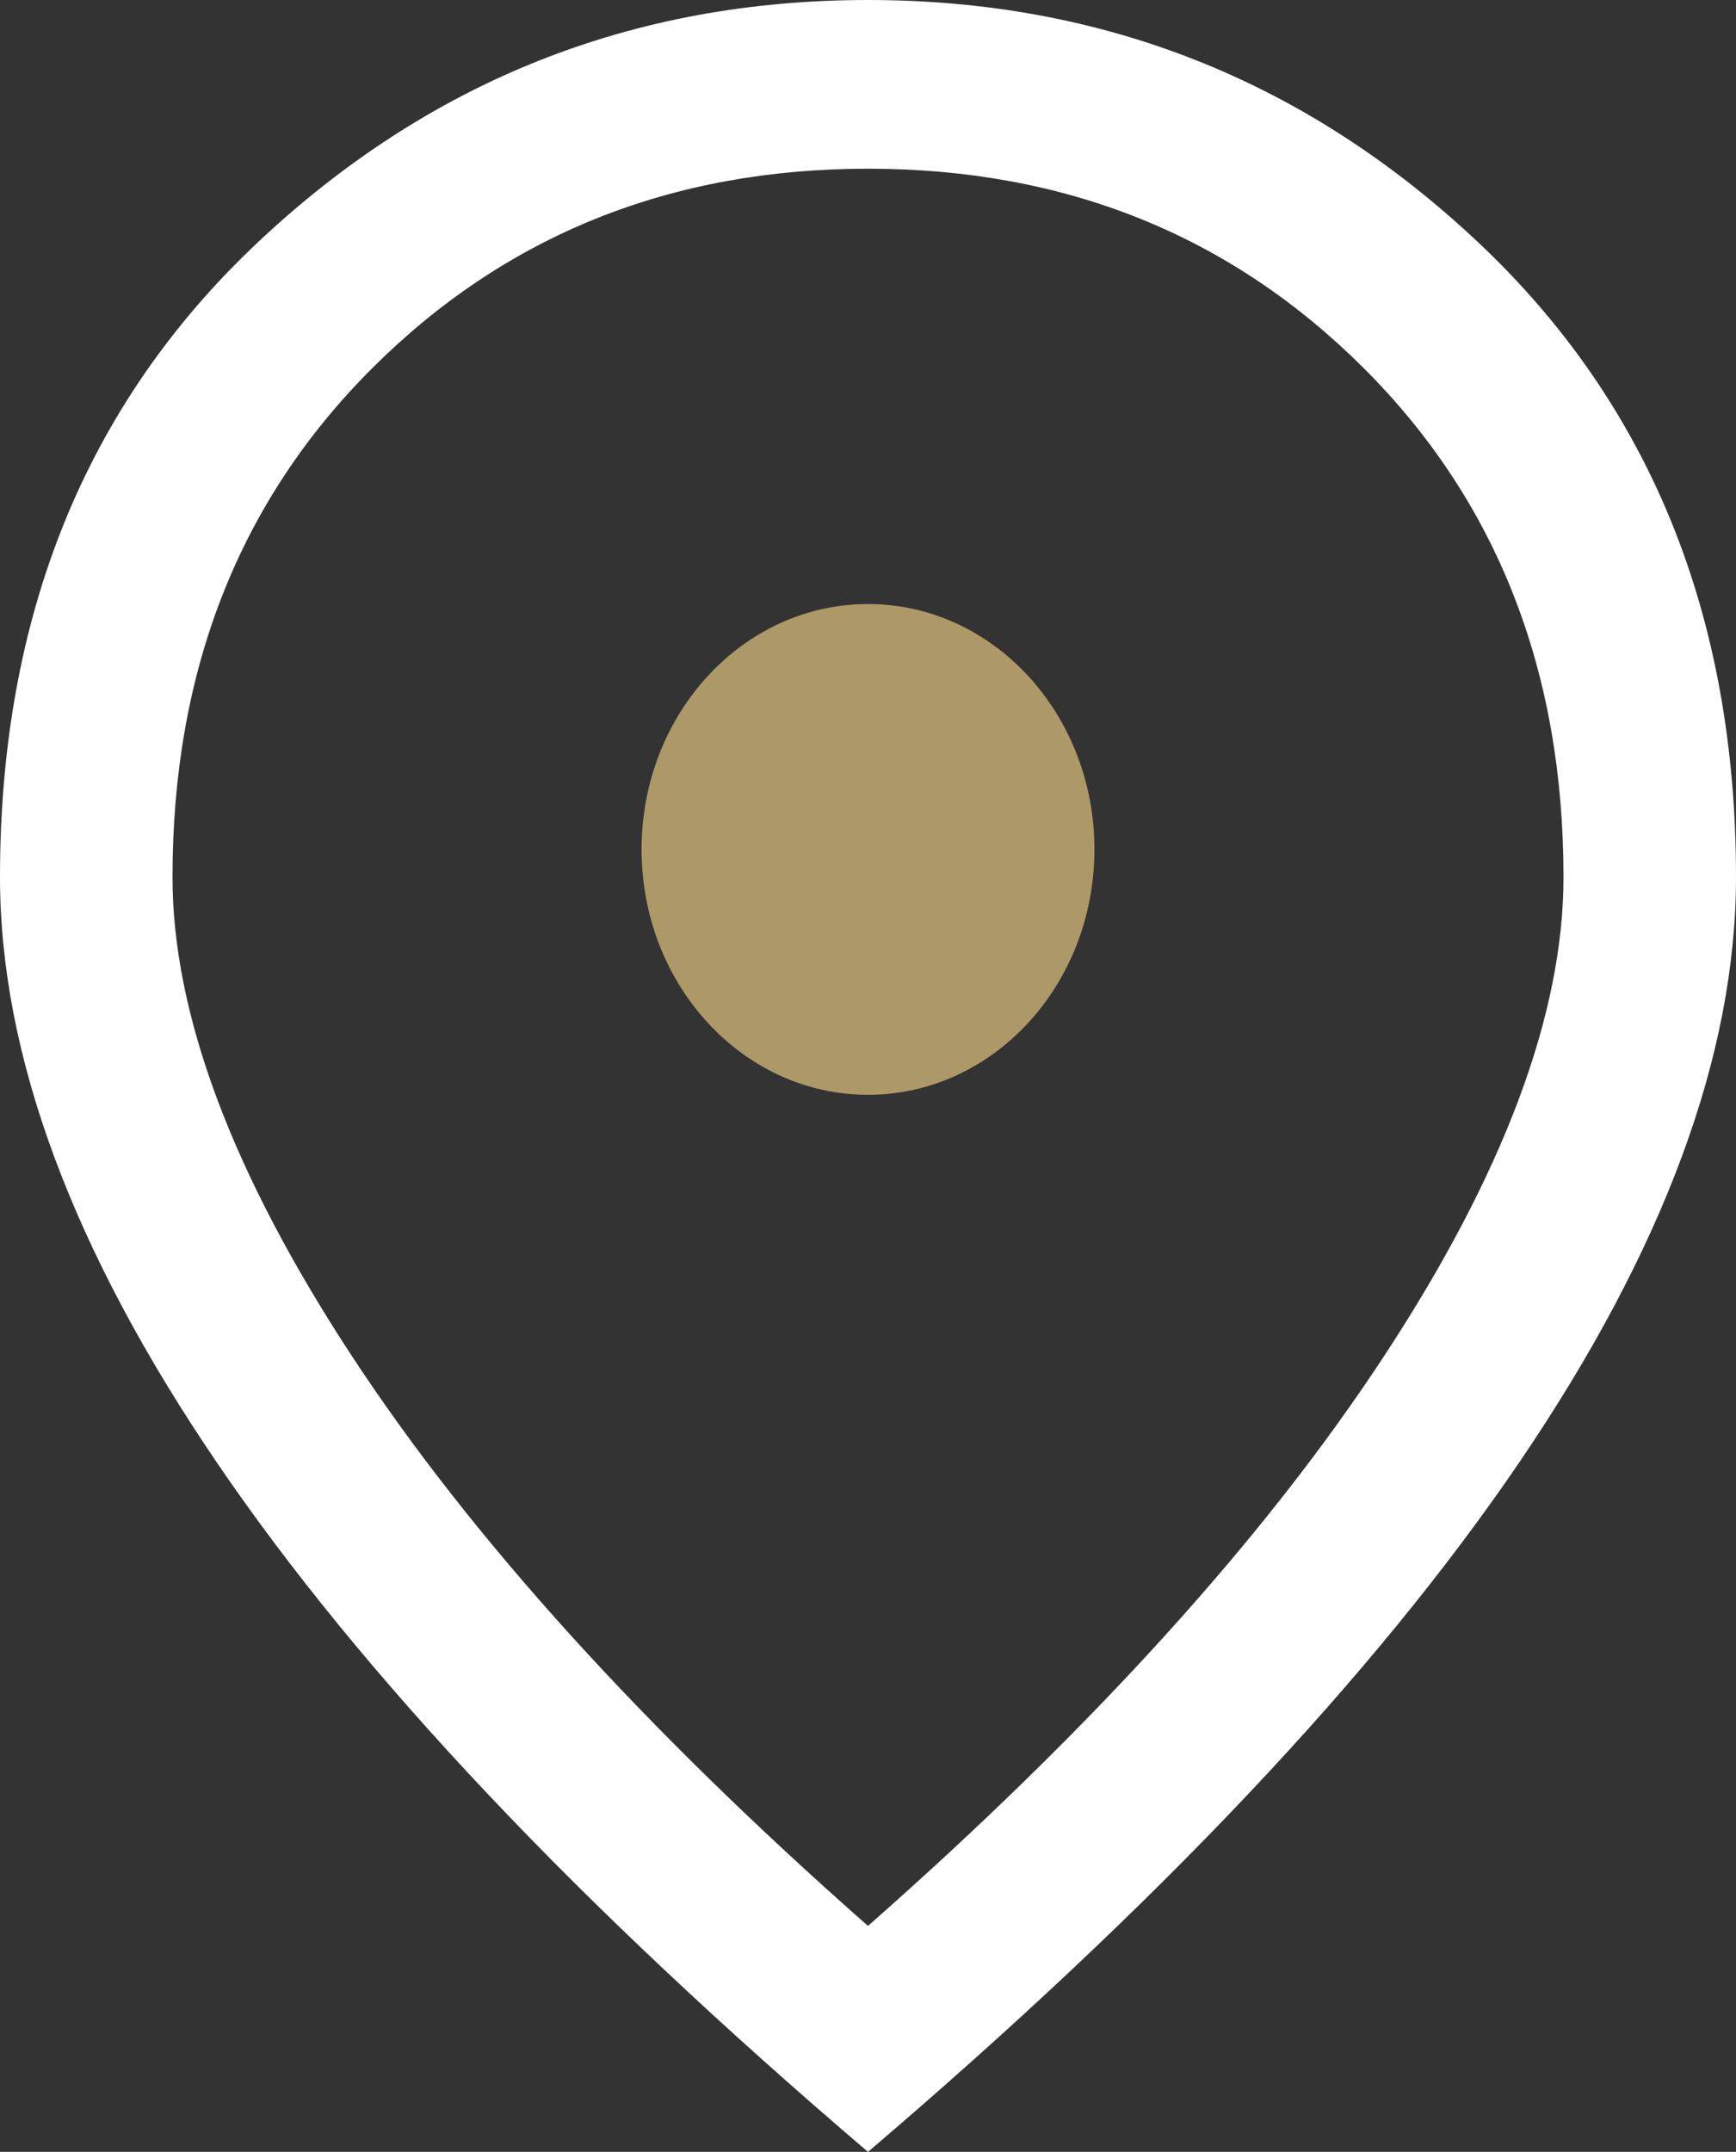
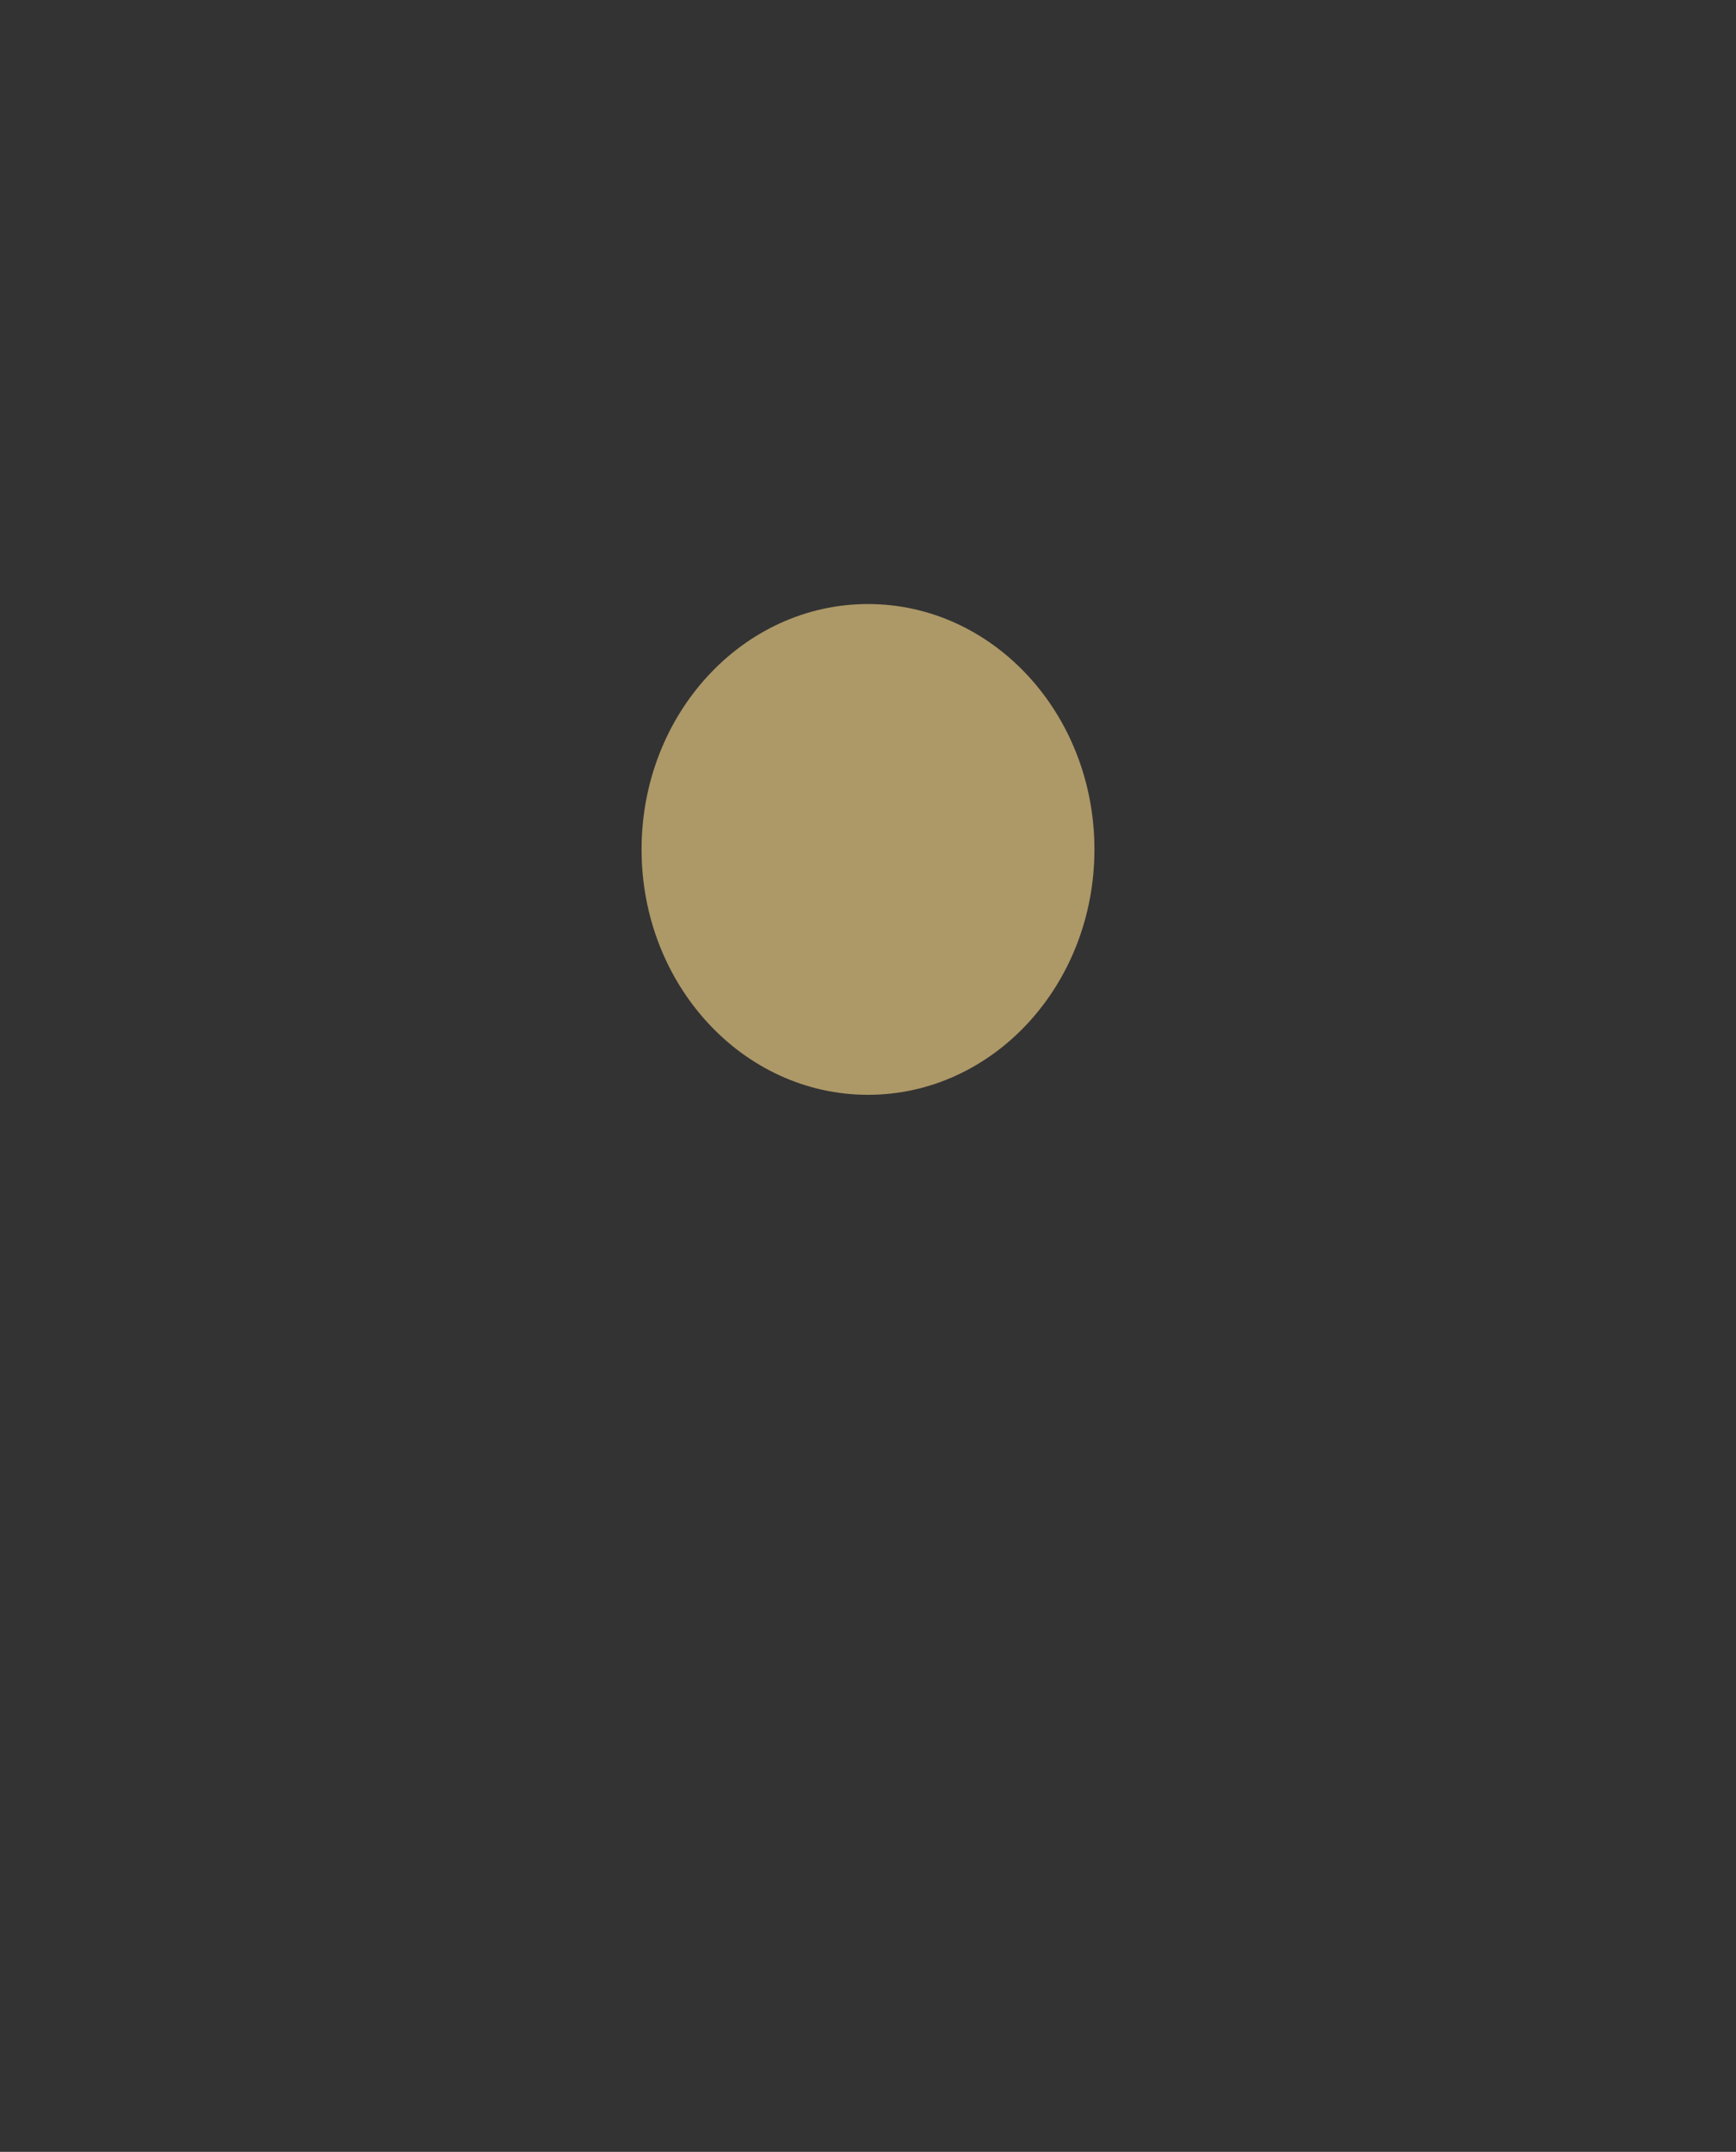
<svg xmlns="http://www.w3.org/2000/svg" width="46" height="57" viewBox="0 0 46 57" fill="none">
  <rect x="0" y="0" width="46" height="57" fill="#333333" stroke="none" />
-   <path d="M23.005 28.082C24.521 28.082 25.817 27.55 26.893 26.488C27.97 25.425 28.509 24.148 28.509 22.657C28.509 21.165 27.969 19.889 26.889 18.83C25.809 17.771 24.511 17.241 22.995 17.241C21.479 17.241 20.183 17.773 19.107 18.835C18.03 19.898 17.491 21.175 17.491 22.667C17.491 24.159 18.031 25.434 19.111 26.493C20.191 27.552 21.489 28.082 23.005 28.082ZM23 51.015C28.961 45.764 33.523 40.727 36.686 35.904C39.848 31.081 41.429 26.858 41.429 23.232C41.429 17.766 39.664 13.272 36.135 9.751C32.605 6.23 28.227 4.469 23 4.469C17.773 4.469 13.395 6.23 9.865 9.751C6.336 13.272 4.571 17.766 4.571 23.232C4.571 26.858 6.152 31.081 9.314 35.904C12.477 40.727 17.039 45.764 23 51.015ZM23 57C15.331 50.461 9.581 44.376 5.748 38.744C1.916 33.112 0 27.942 0 23.232C0 16.313 2.274 10.711 6.823 6.427C11.373 2.142 16.765 0 23 0C29.235 0 34.627 2.142 39.177 6.427C43.725 10.711 46 16.313 46 23.232C46 27.942 44.084 33.112 40.252 38.744C36.419 44.376 30.669 50.461 23 57Z" fill="white" />
  <ellipse cx="23" cy="22.5" rx="6" ry="6.5" fill="#AD9867" />
</svg>